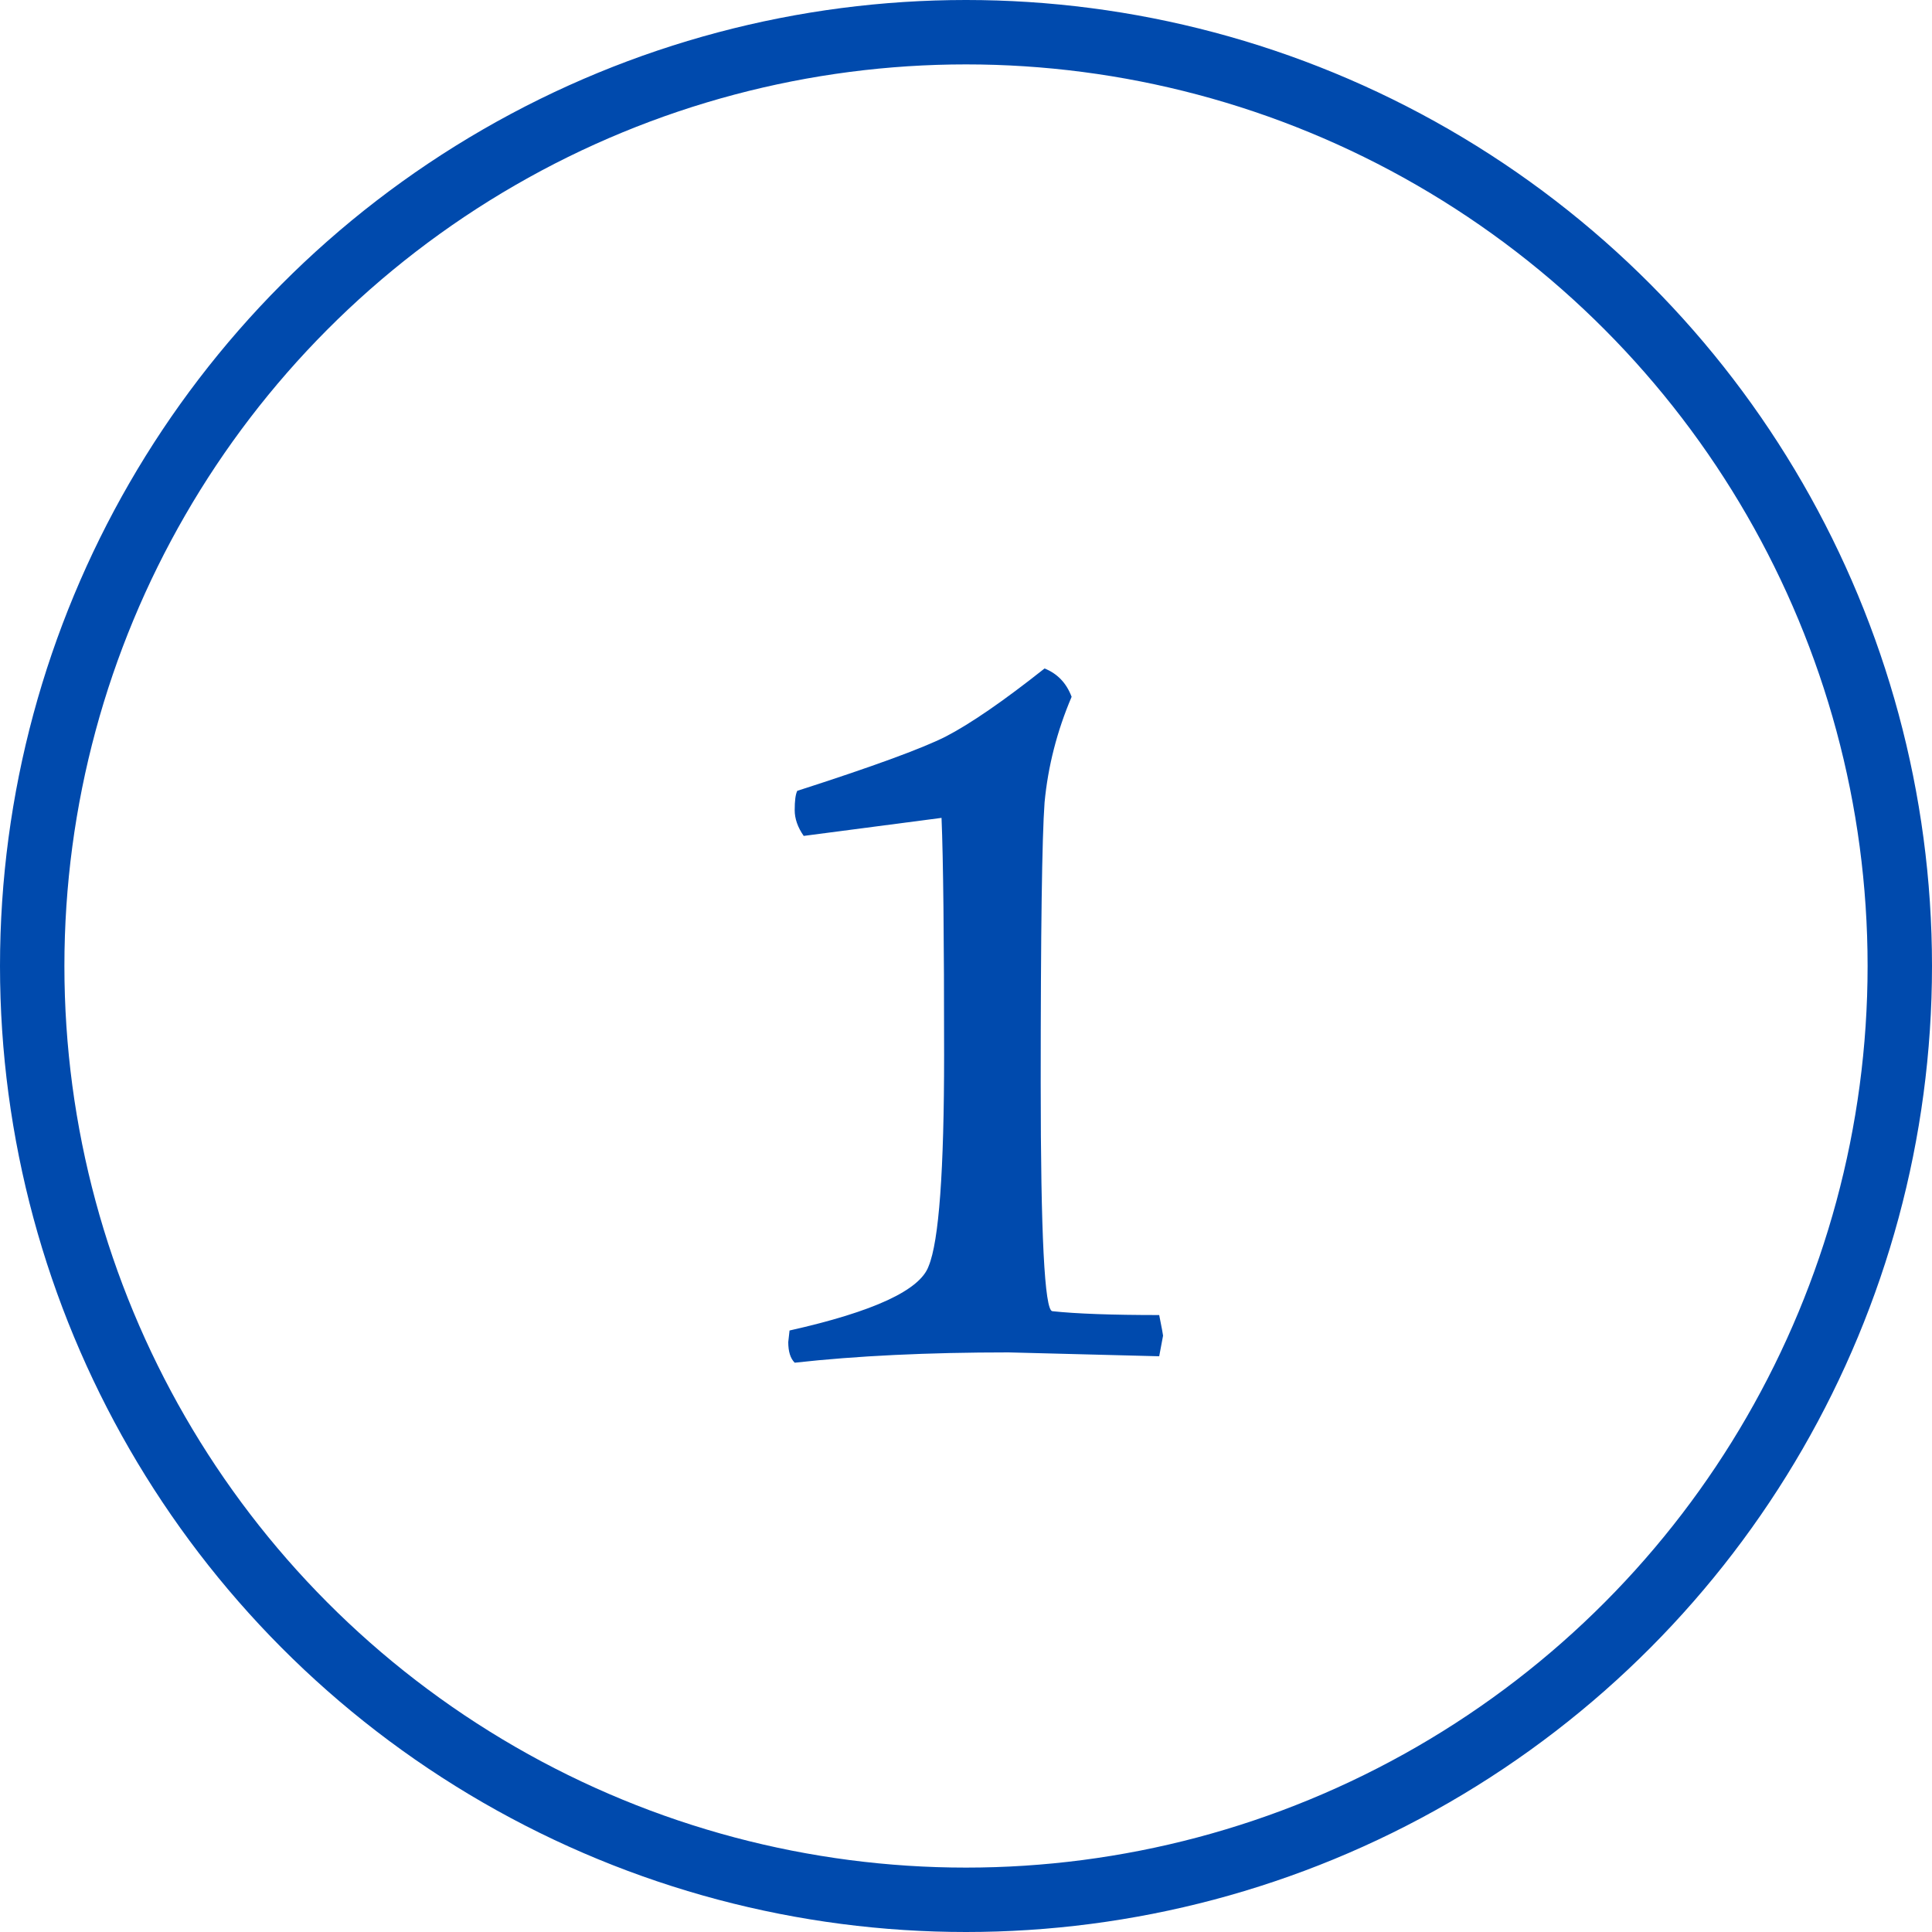
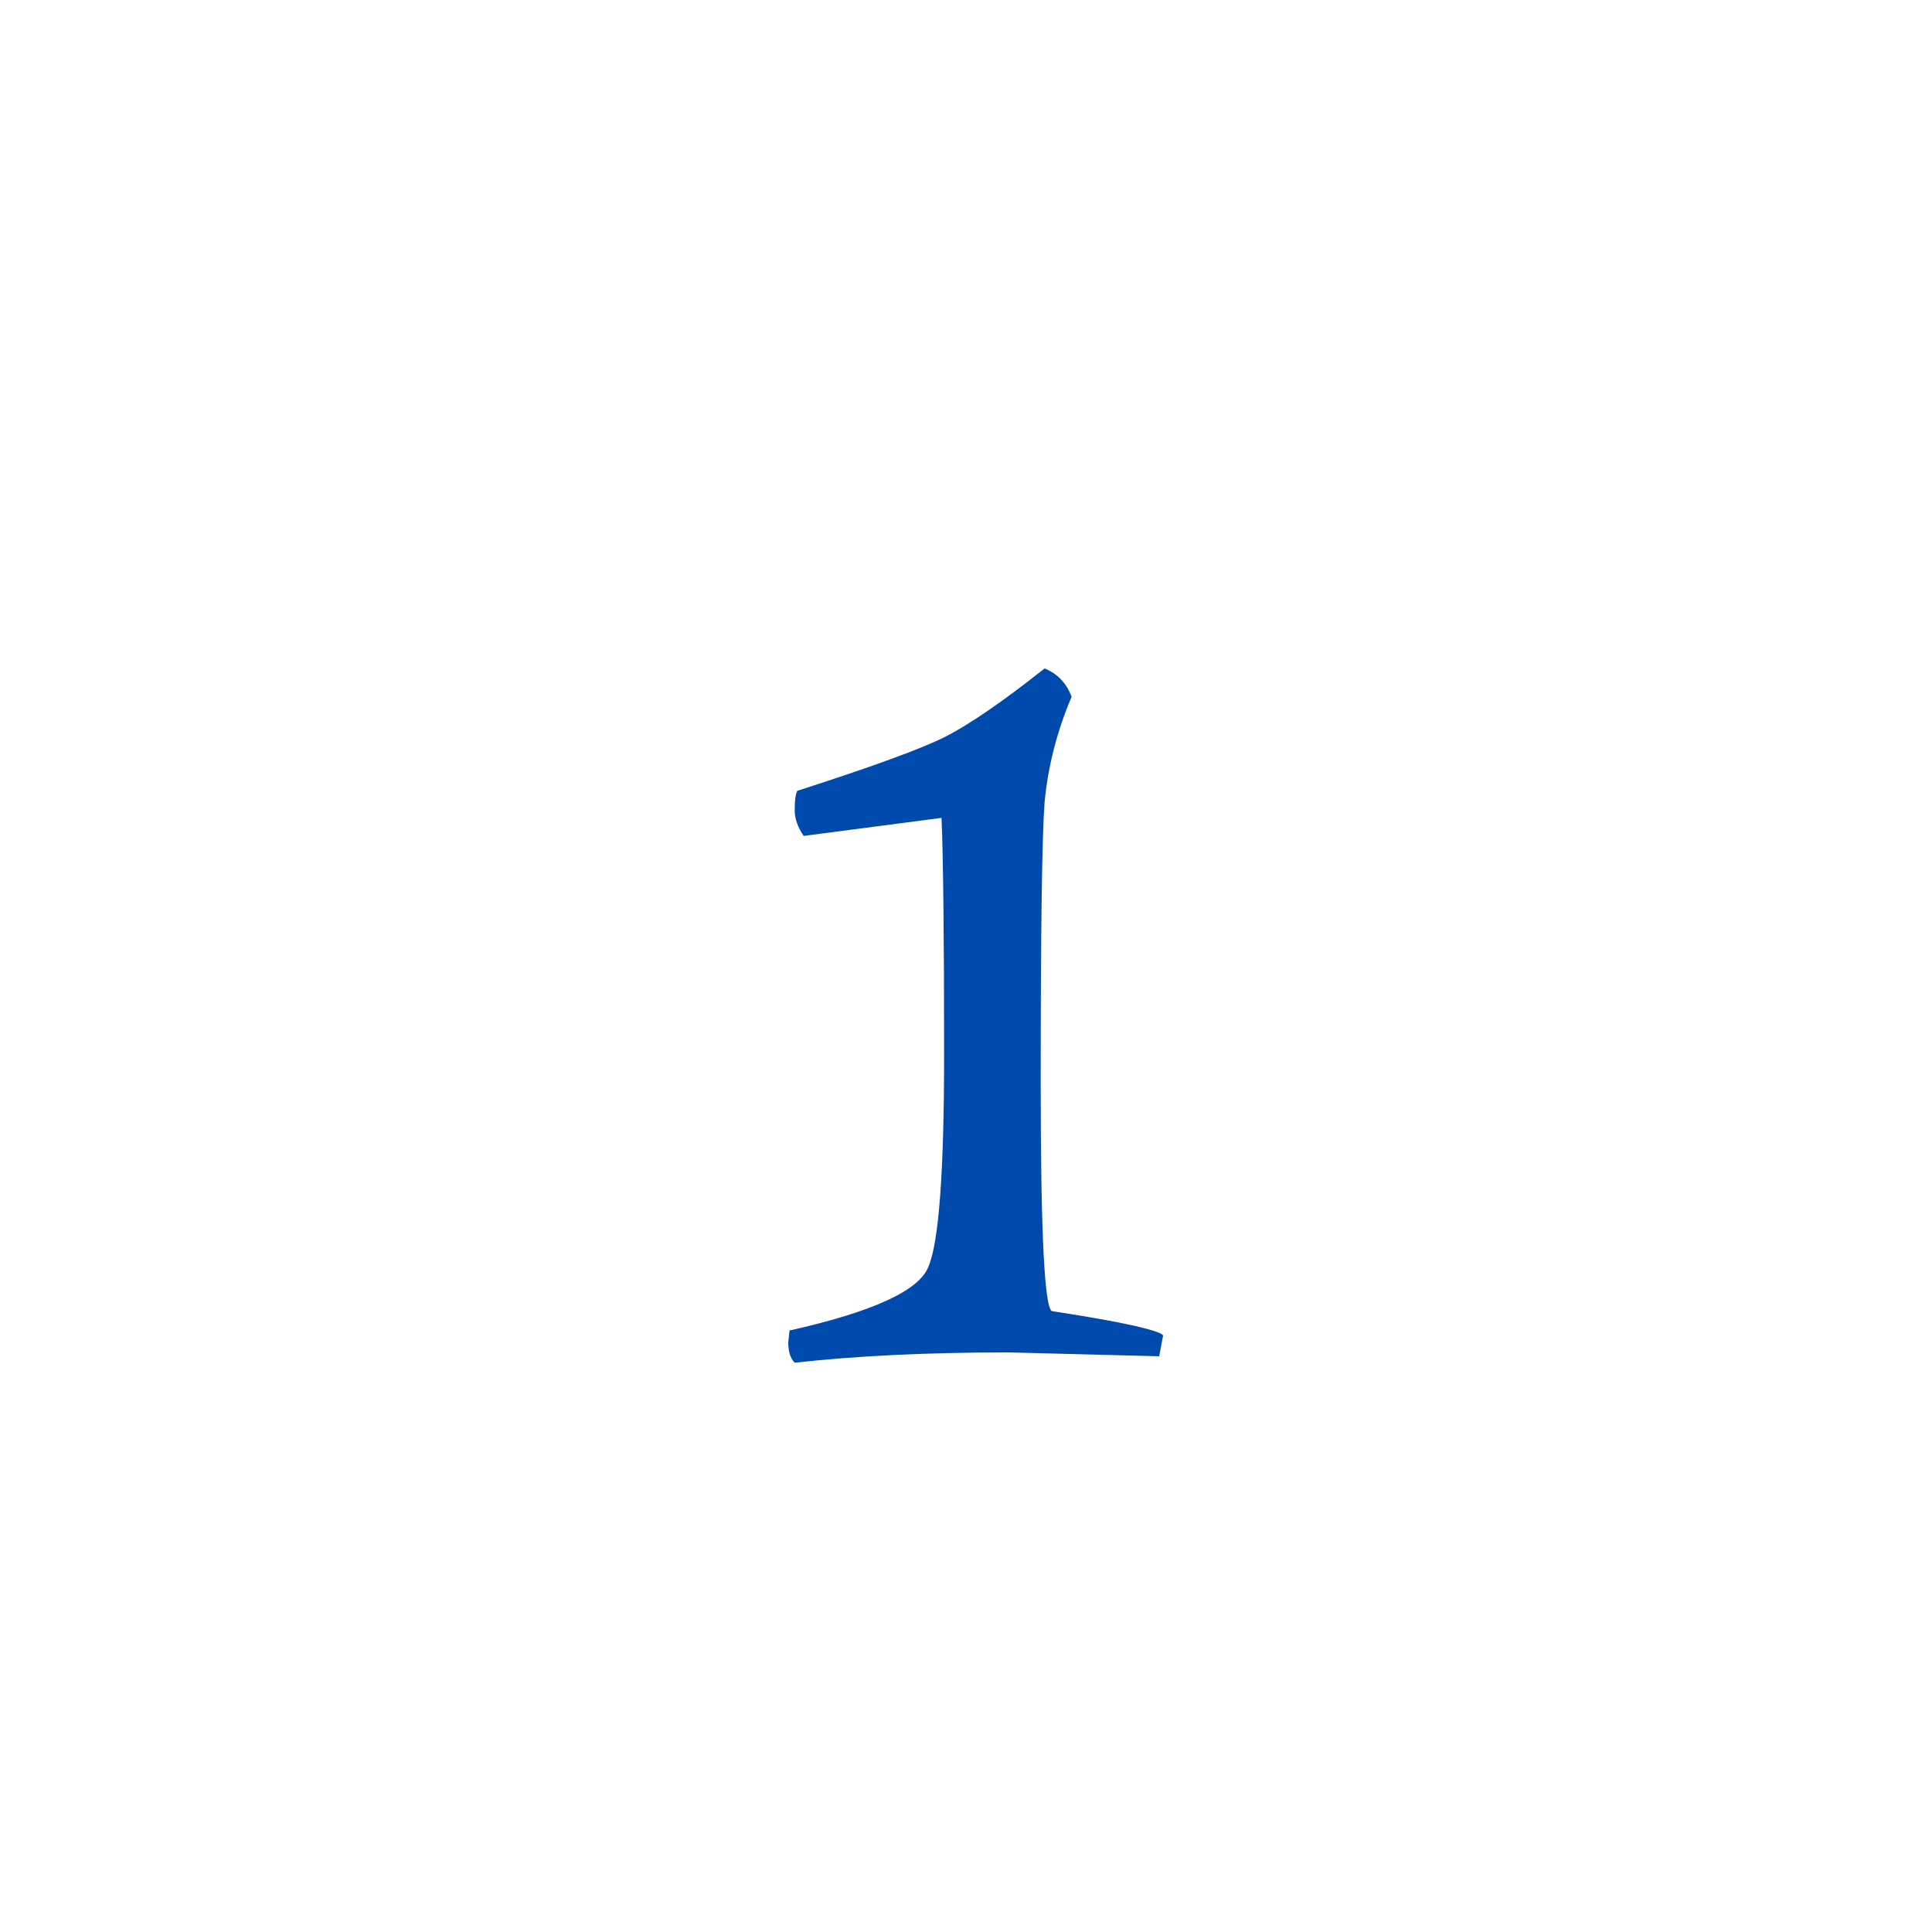
<svg xmlns="http://www.w3.org/2000/svg" width="30" height="30" viewBox="0 0 30 30" fill="none">
-   <circle cx="15" cy="15" r="14.5" stroke="#004AAD" />
-   <path d="M16.22 10.38C16.42 10.46 16.56 10.607 16.64 10.82C16.413 11.353 16.273 11.9 16.22 12.46C16.18 13.007 16.16 14.46 16.16 16.82C16.16 19.167 16.22 20.347 16.34 20.36C16.713 20.4 17.267 20.42 18 20.42C18.04 20.62 18.06 20.727 18.06 20.74L18 21.06L15.66 21C14.407 21 13.3 21.053 12.34 21.16C12.273 21.093 12.24 20.987 12.24 20.84L12.26 20.66C13.567 20.367 14.287 20.033 14.42 19.66C14.58 19.273 14.66 18.18 14.66 16.38C14.66 14.567 14.647 13.34 14.62 12.7L12.48 12.98C12.387 12.847 12.34 12.713 12.34 12.58C12.34 12.433 12.353 12.333 12.38 12.28C13.54 11.907 14.307 11.627 14.68 11.44C15.067 11.24 15.58 10.887 16.22 10.38Z" fill="#004AAD" />
+   <path d="M16.22 10.38C16.42 10.46 16.56 10.607 16.64 10.82C16.413 11.353 16.273 11.9 16.22 12.46C16.18 13.007 16.16 14.46 16.16 16.82C16.16 19.167 16.22 20.347 16.34 20.36C18.04 20.62 18.06 20.727 18.06 20.74L18 21.06L15.66 21C14.407 21 13.3 21.053 12.34 21.16C12.273 21.093 12.24 20.987 12.24 20.84L12.26 20.66C13.567 20.367 14.287 20.033 14.42 19.66C14.58 19.273 14.66 18.18 14.66 16.38C14.66 14.567 14.647 13.34 14.62 12.7L12.48 12.98C12.387 12.847 12.34 12.713 12.34 12.58C12.34 12.433 12.353 12.333 12.38 12.28C13.54 11.907 14.307 11.627 14.68 11.44C15.067 11.24 15.58 10.887 16.22 10.38Z" fill="#004AAD" />
</svg>